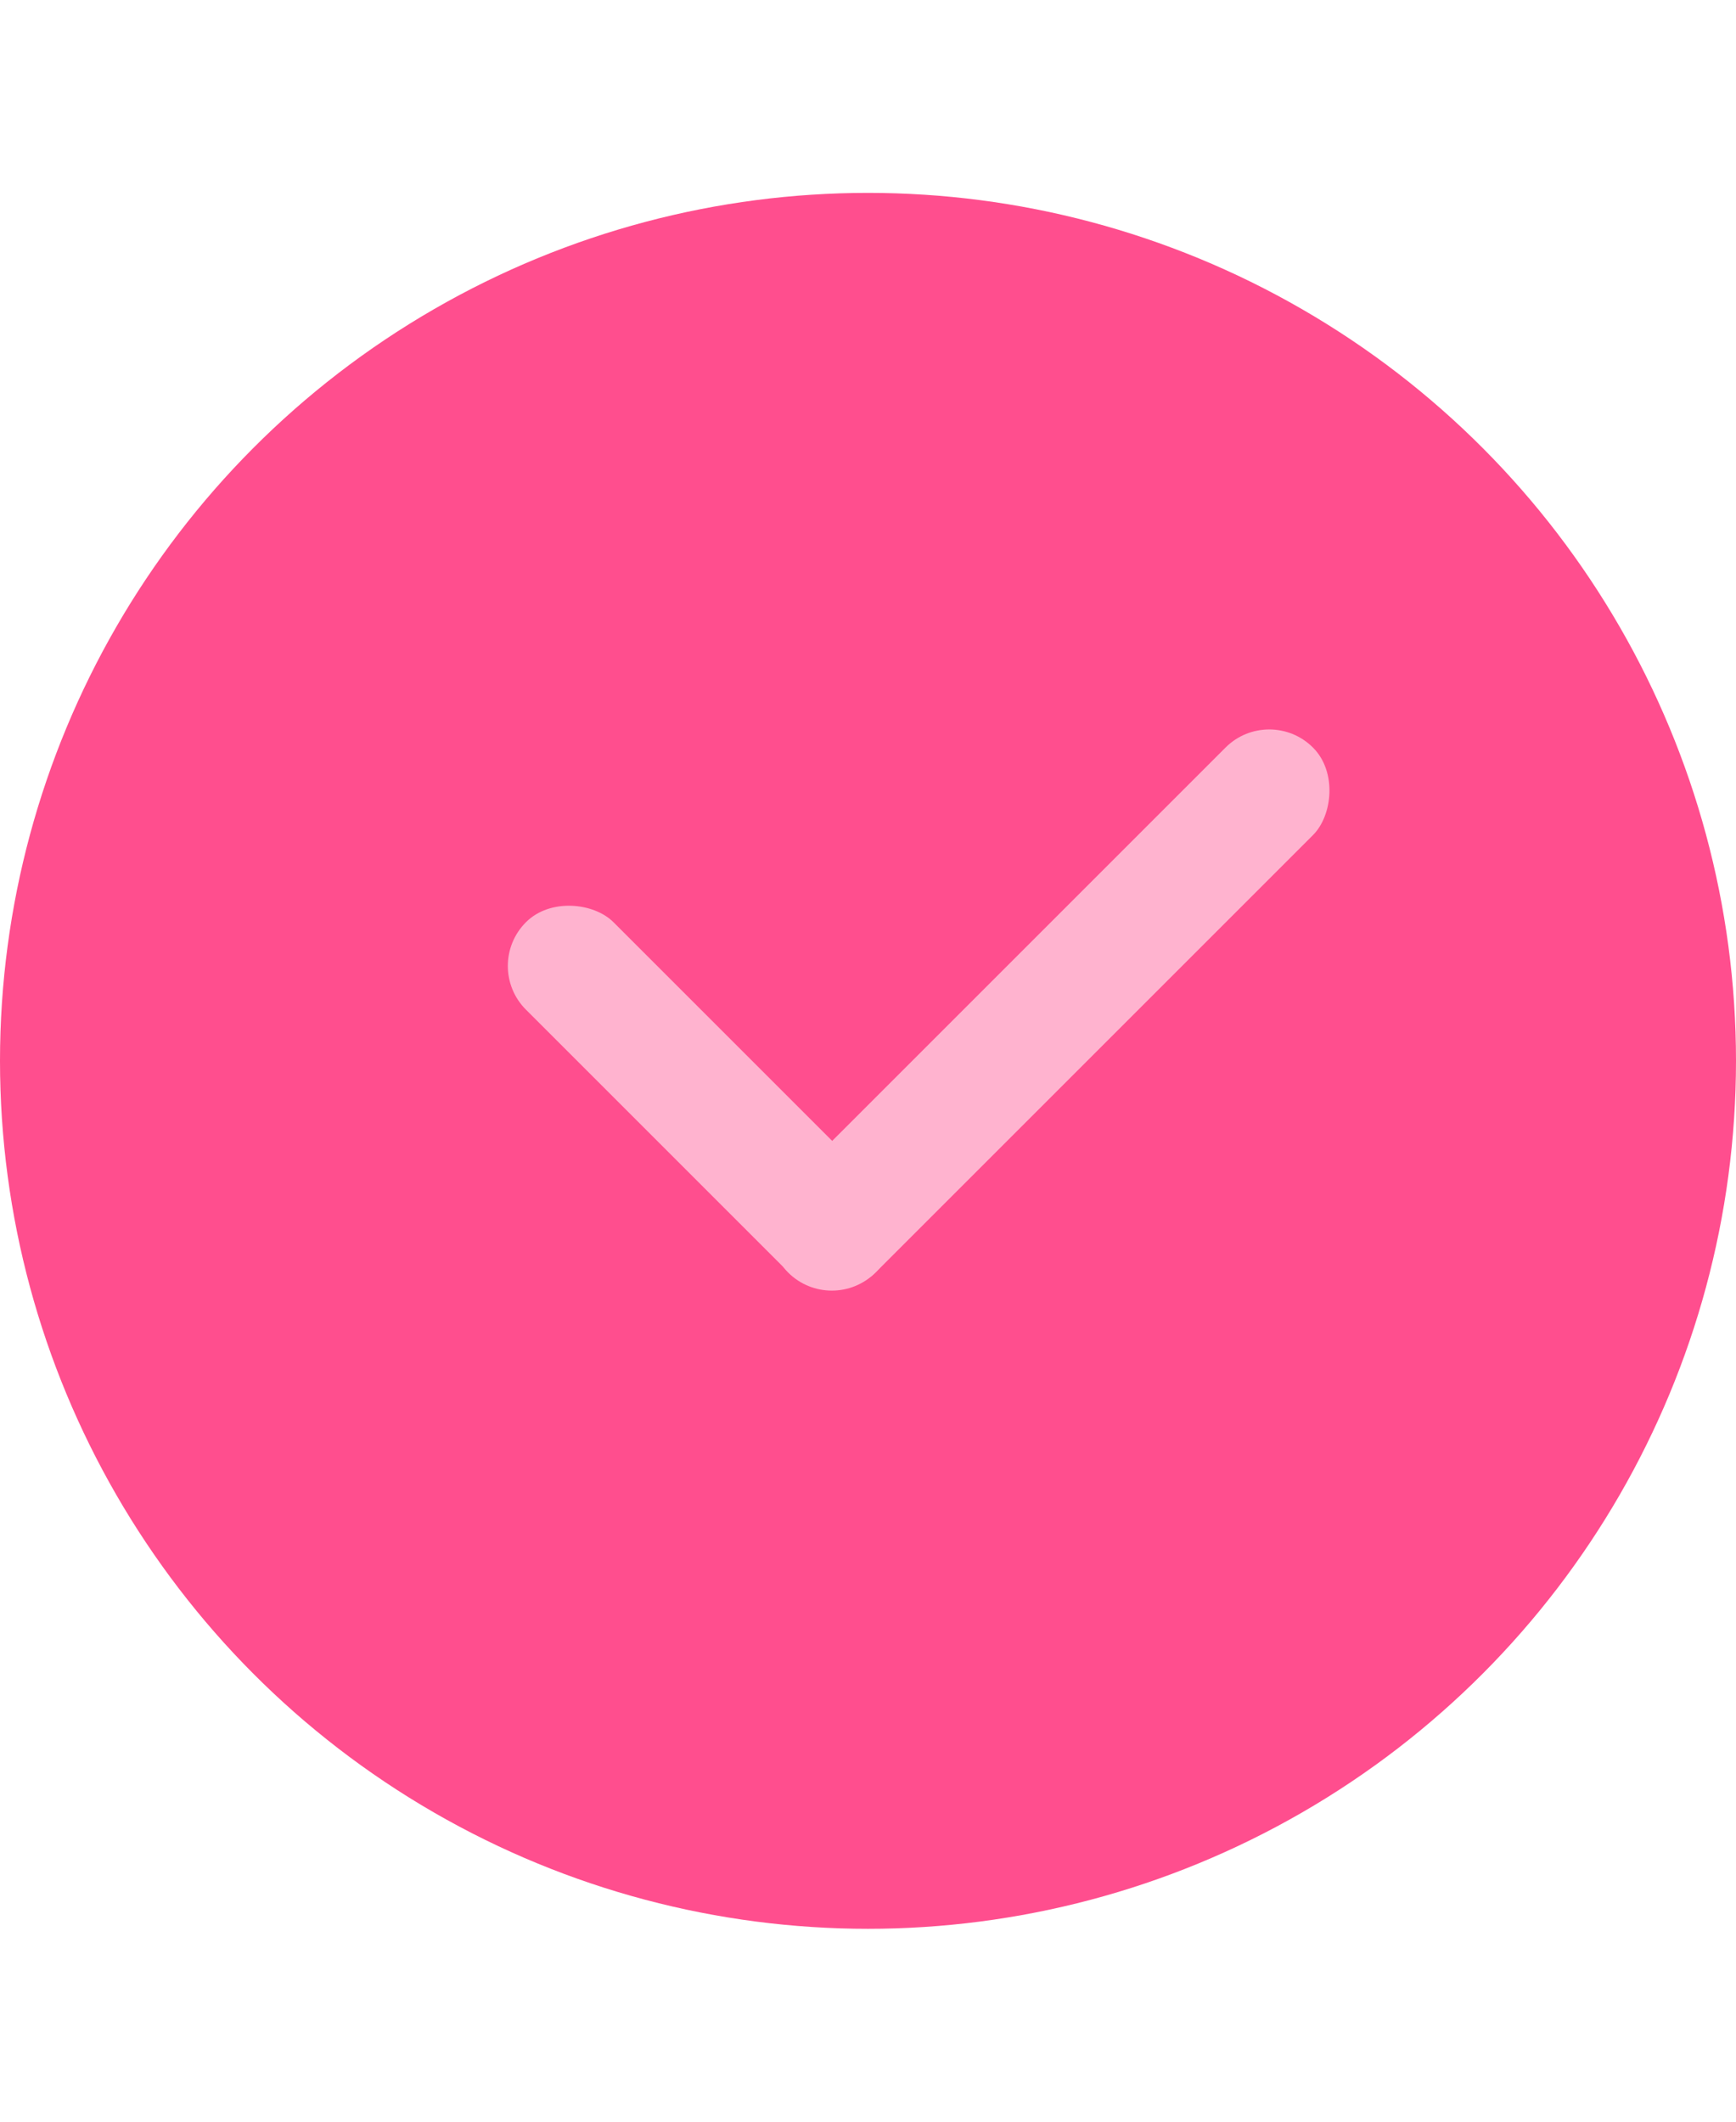
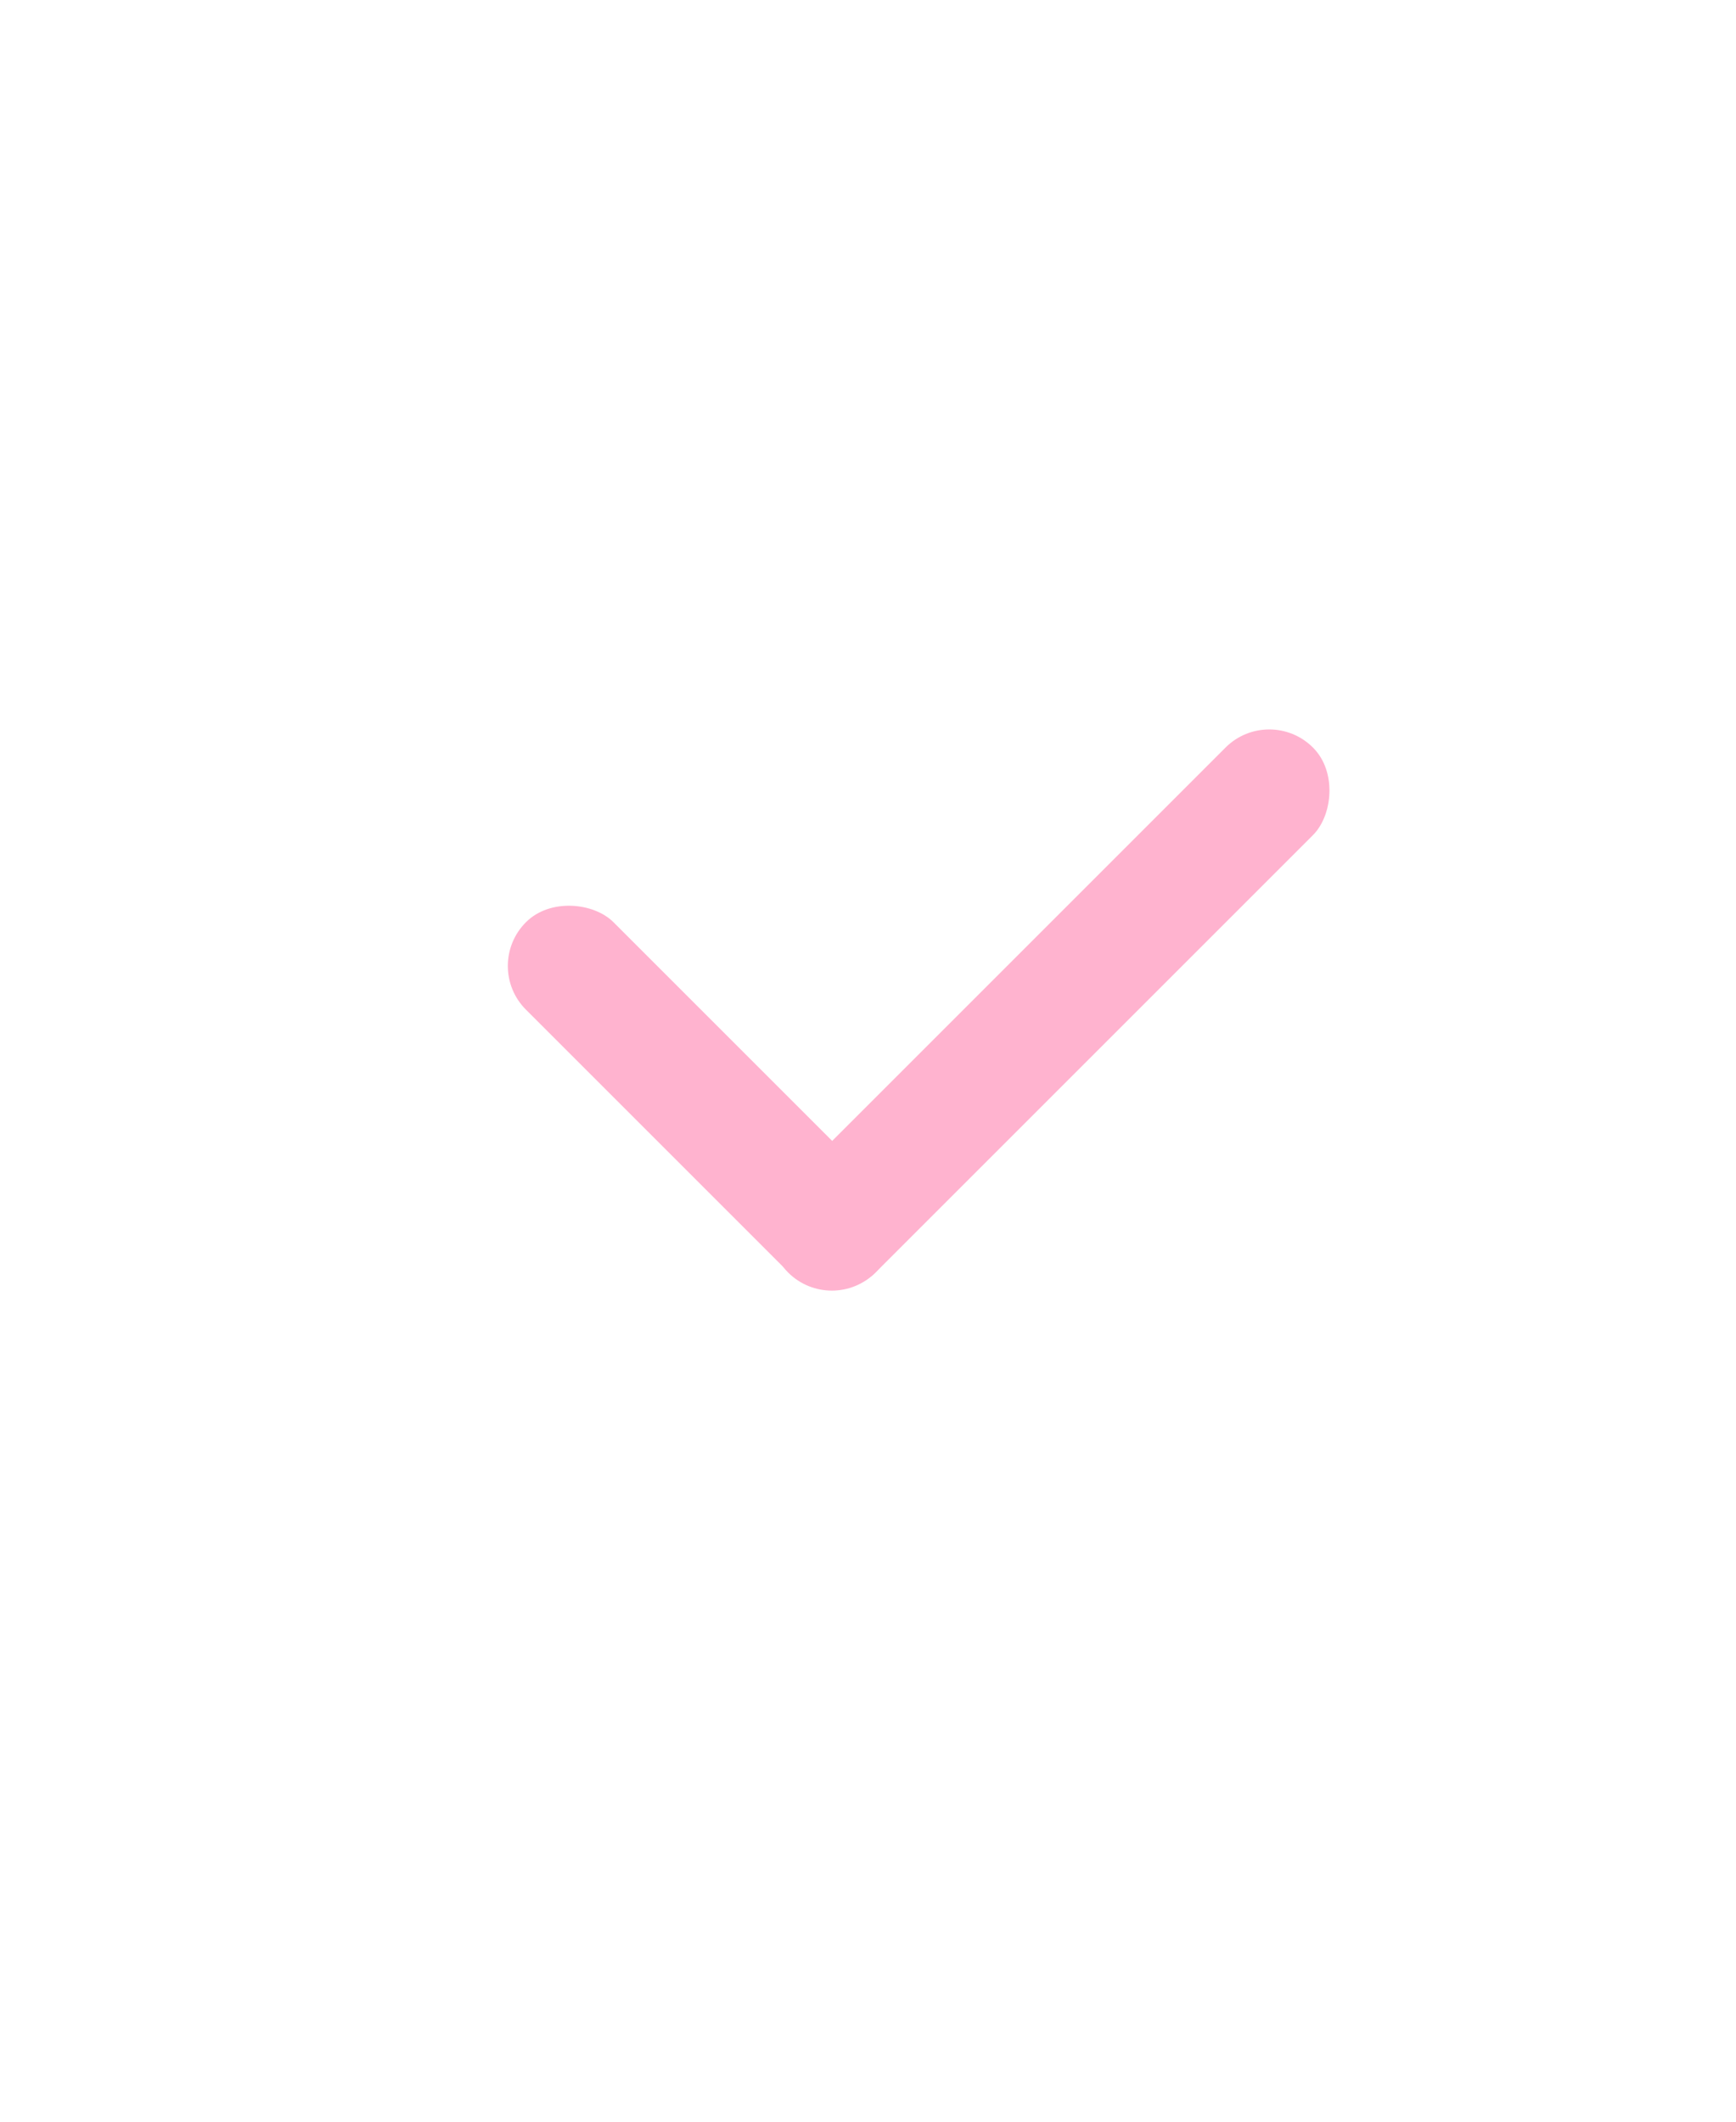
<svg xmlns="http://www.w3.org/2000/svg" width="18" height="22" viewBox="0 0 18 22" fill="none">
-   <circle cx="9" cy="11" r="9" fill="#FF4E8E" />
  <rect x="5" y="10.016" width="1.283" height="5.131" rx="0.641" transform="rotate(-45 5 10.016)" fill="#FFB3CF" />
  <rect x="8.625" y="13.648" width="1.283" height="7.697" rx="0.641" transform="rotate(-135 8.625 13.648)" fill="#FFB3CF" />
</svg>